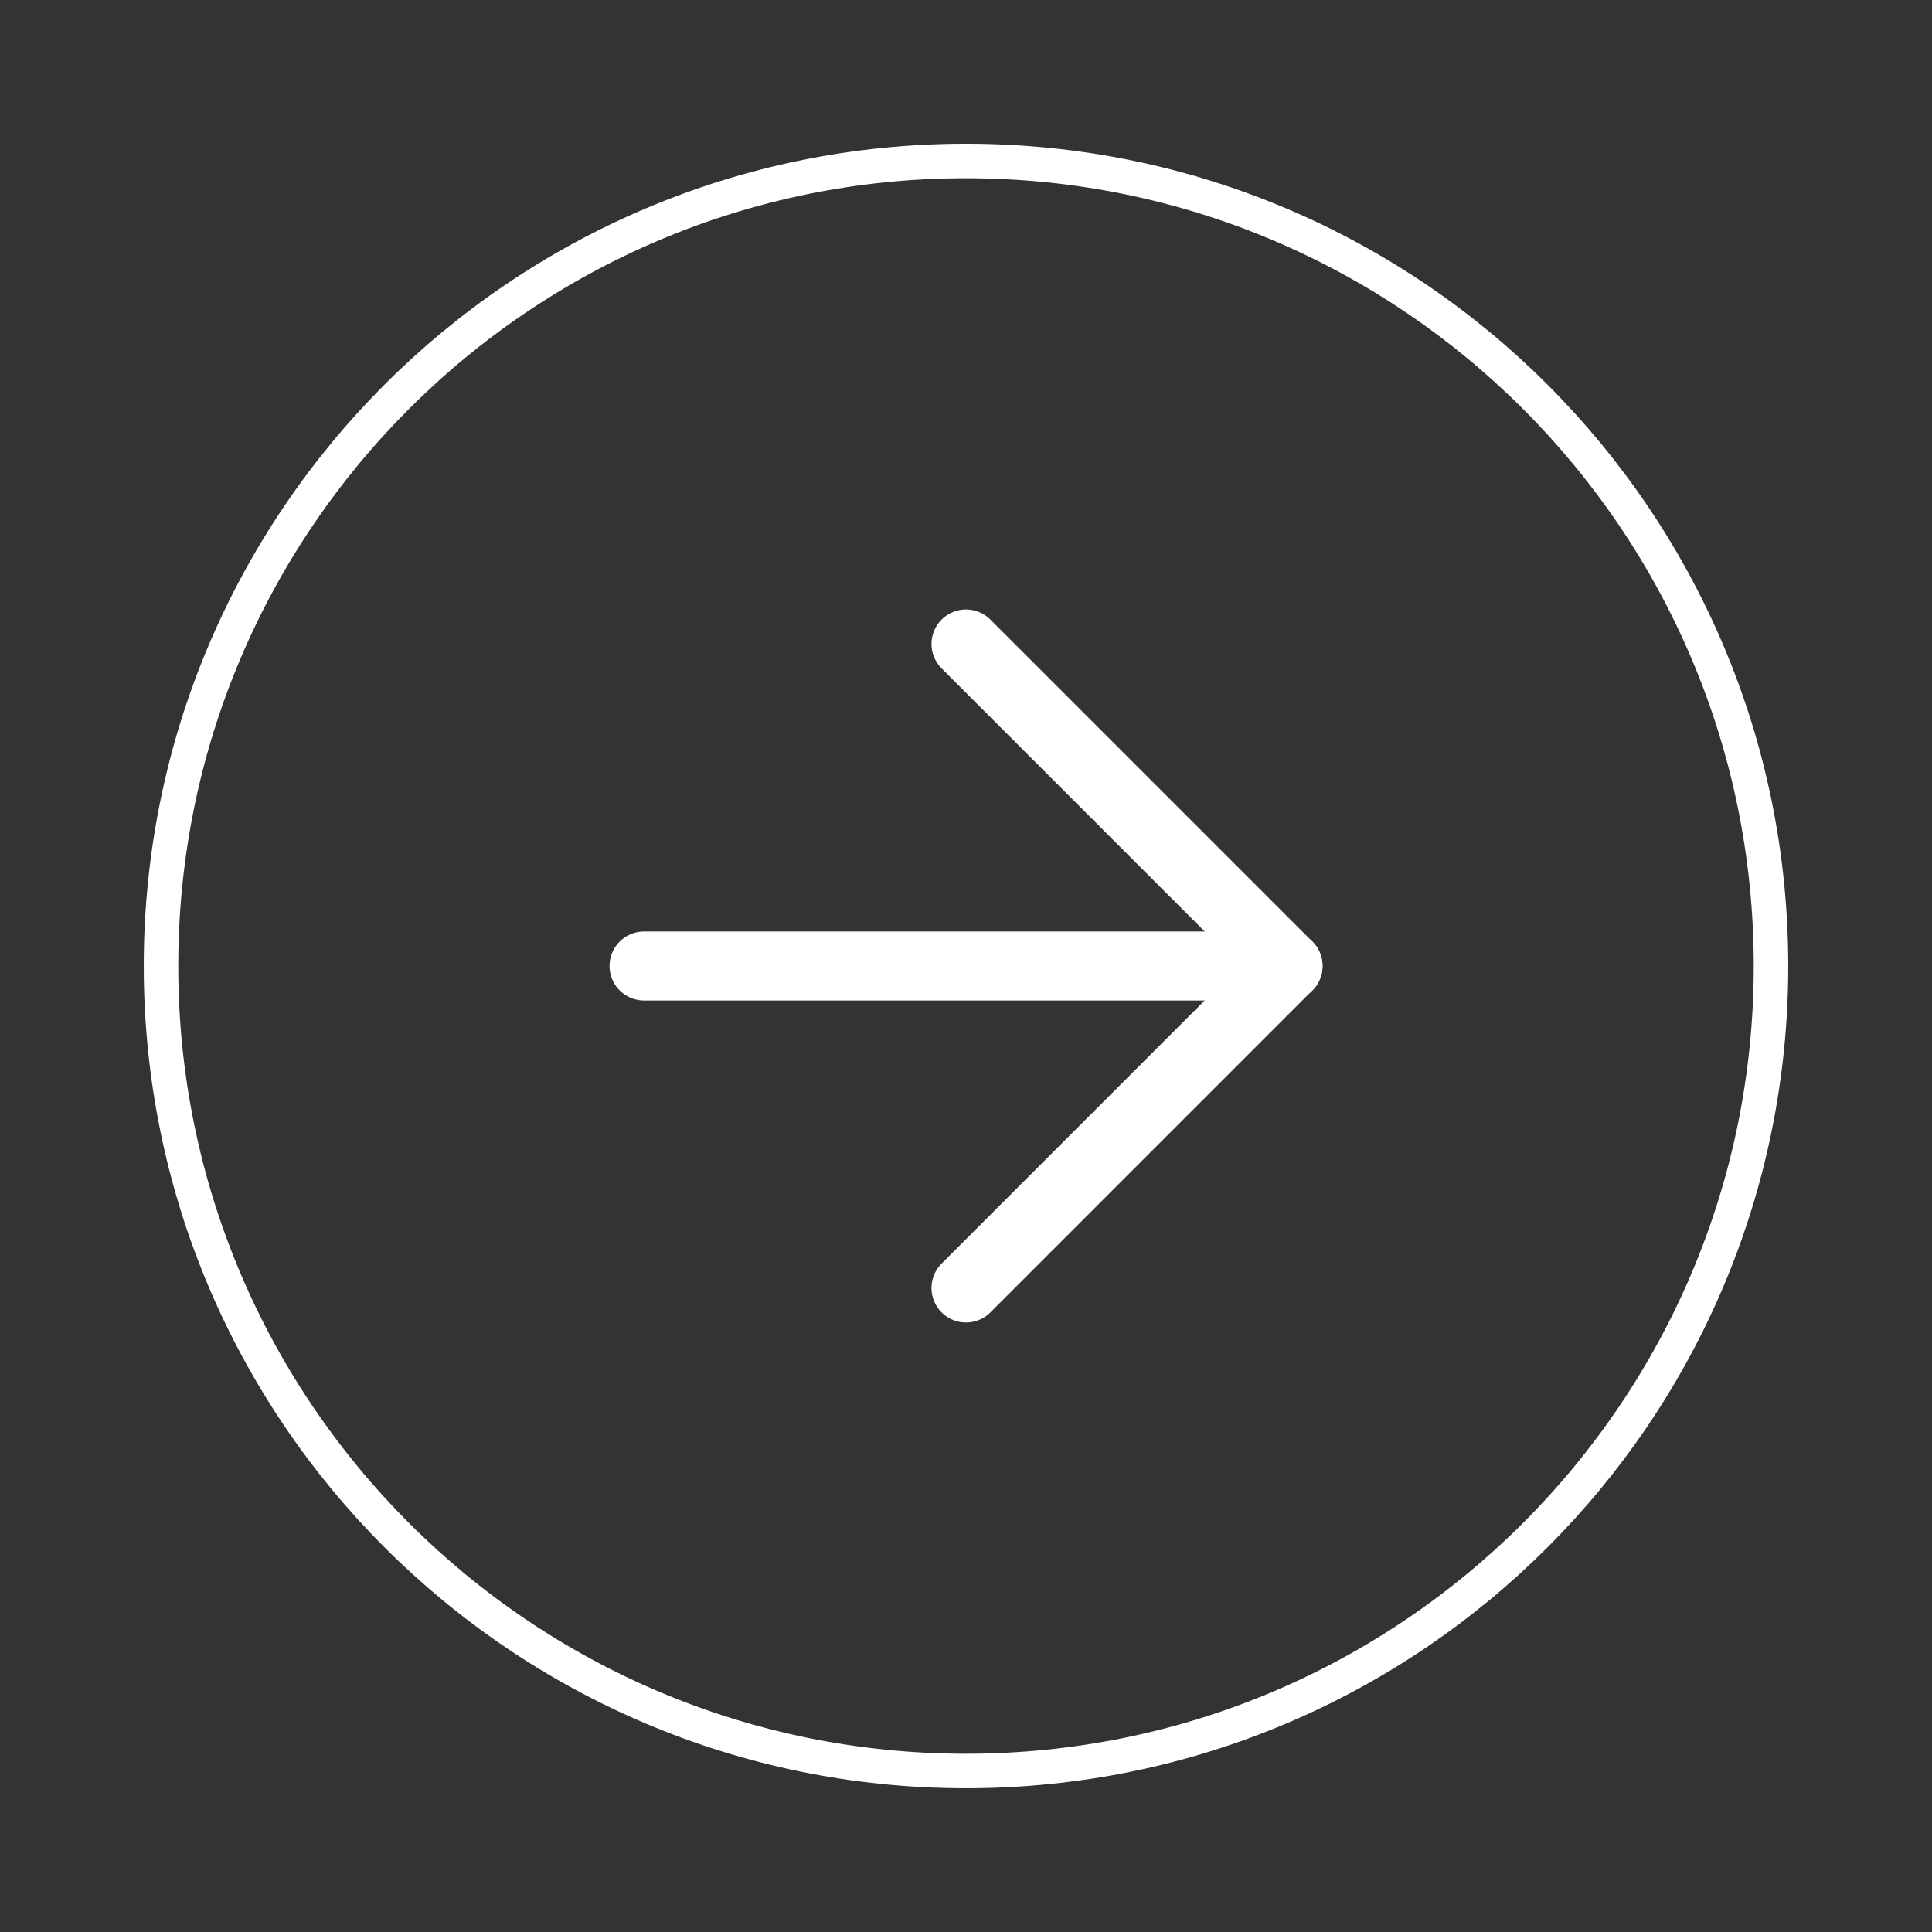
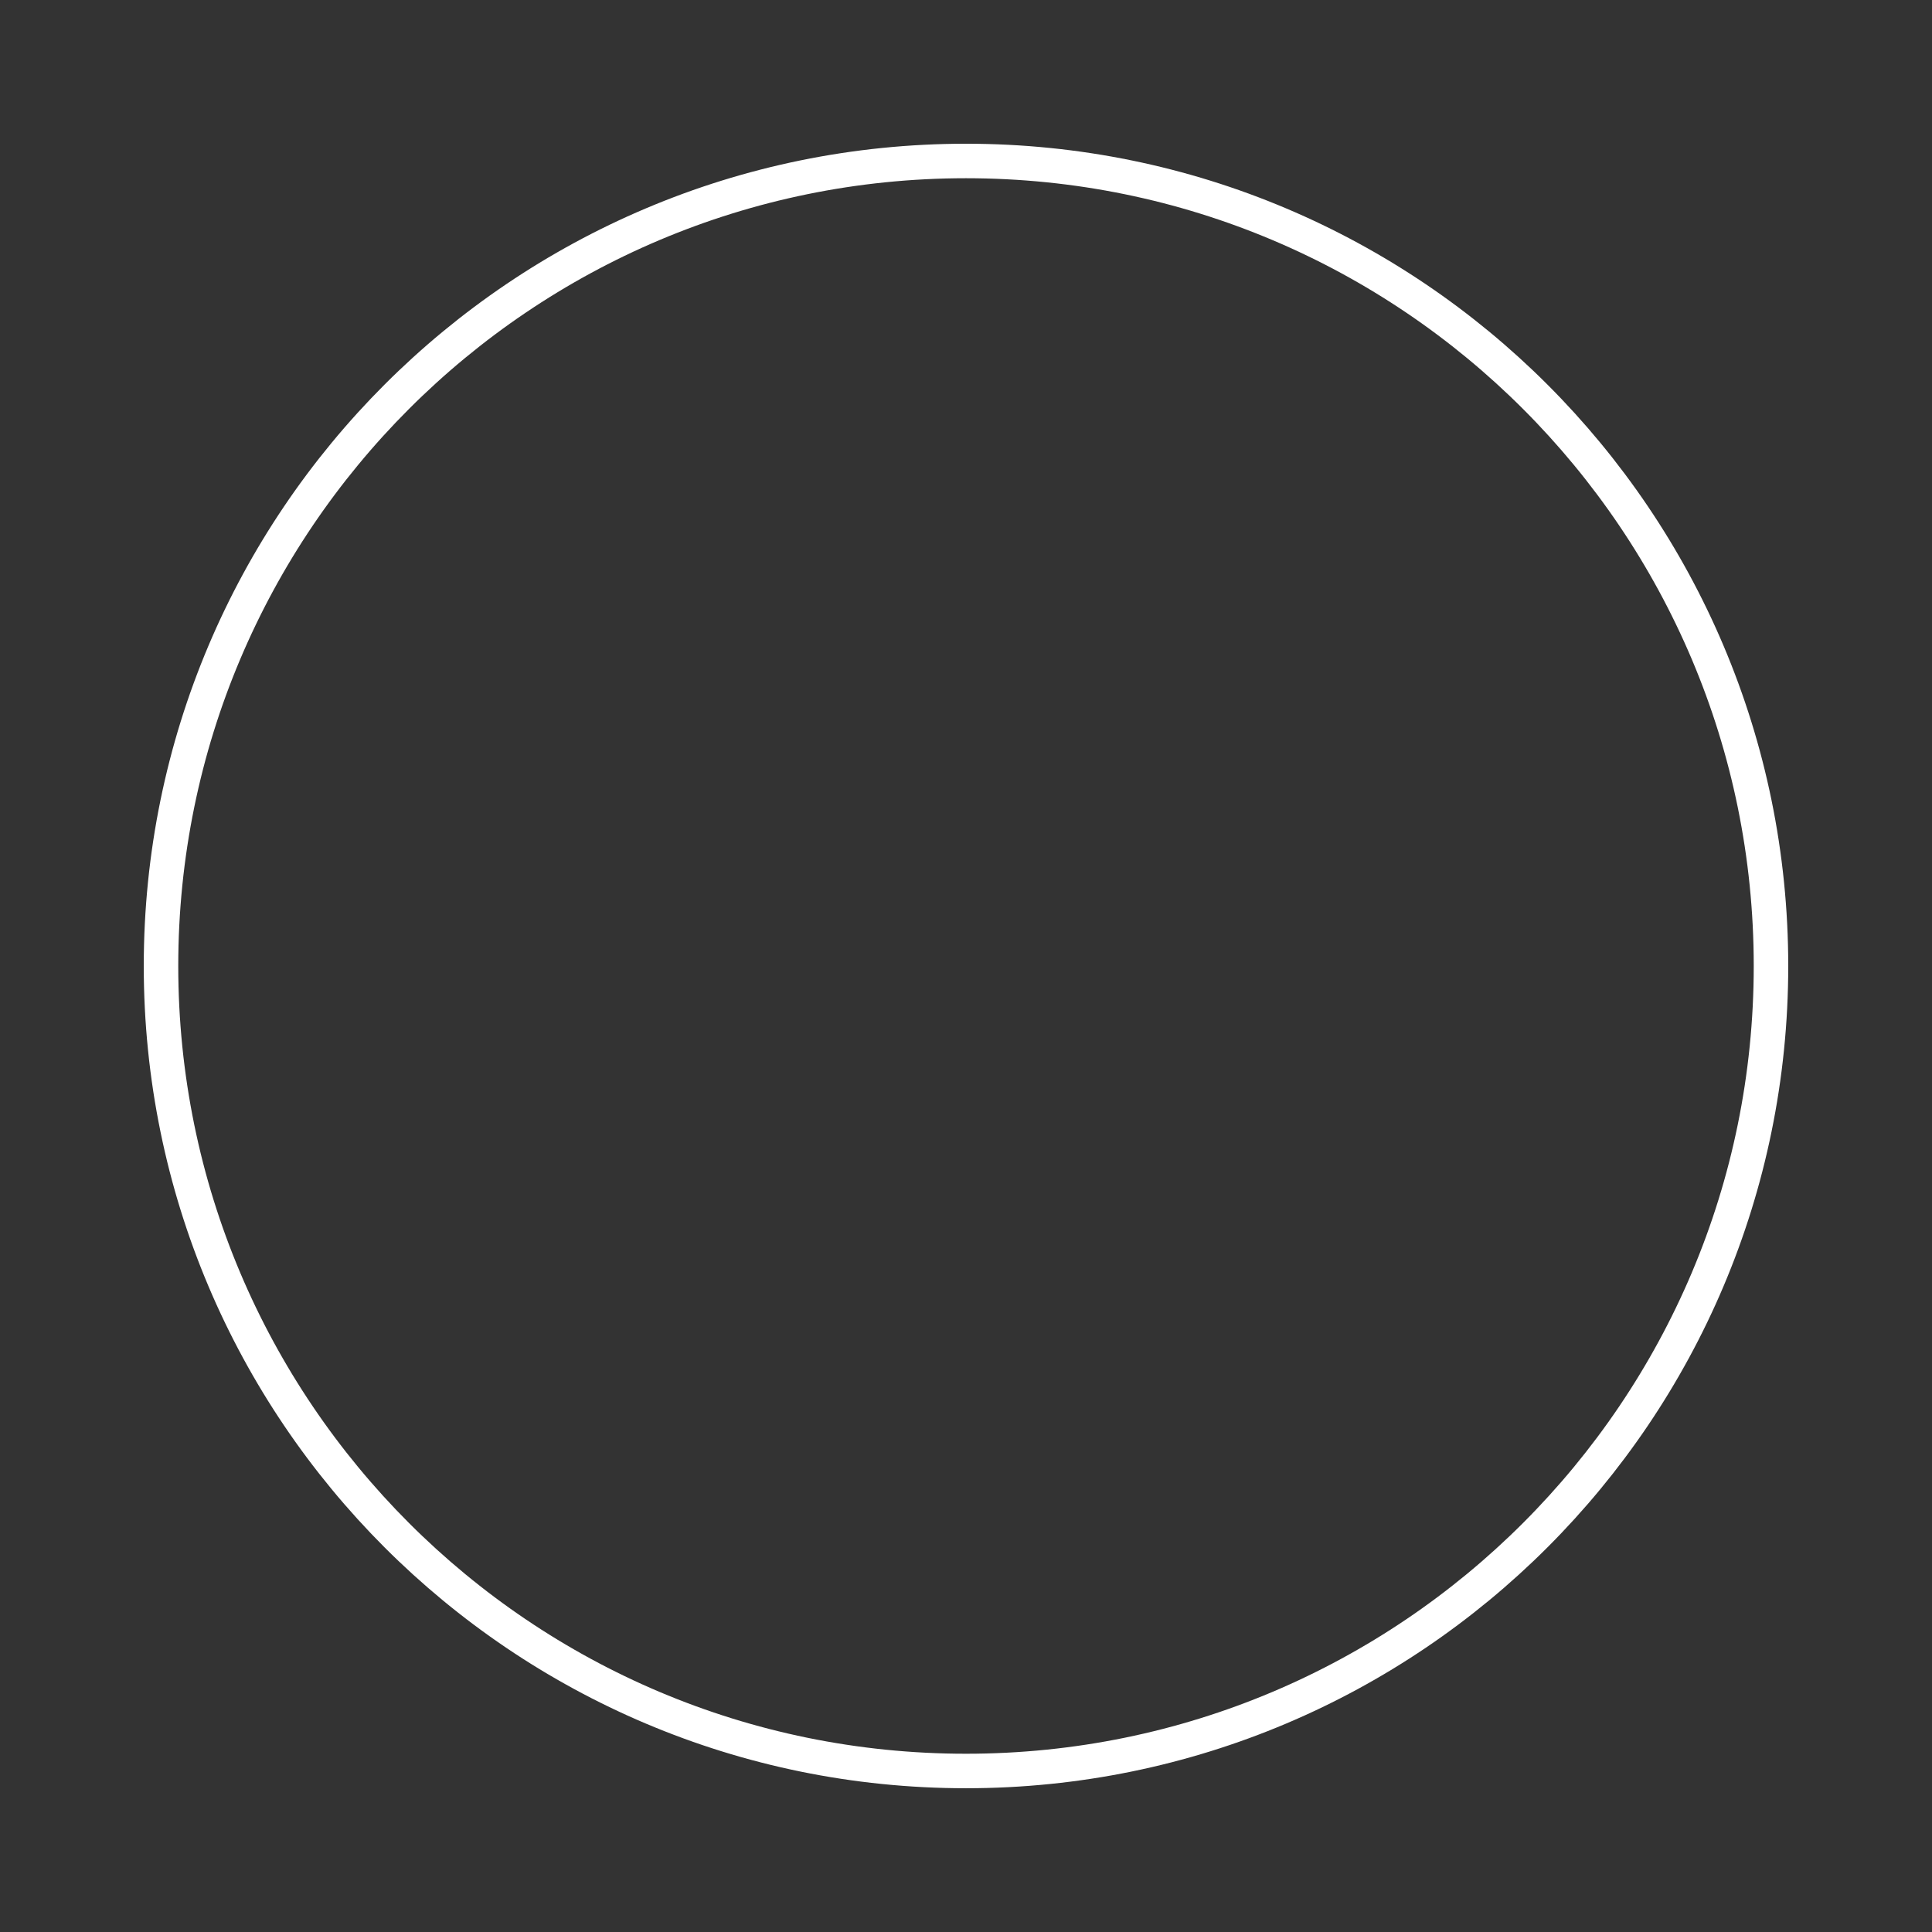
<svg xmlns="http://www.w3.org/2000/svg" width="56" height="56" viewBox="0 0 56 56" fill="none">
  <rect x="0" y="0" width="56" height="56" fill="#333333" stroke="none" />
  <path d="M28 51.333C40.887 51.333 51.333 40.886 51.333 27.999C51.333 15.113 40.887 4.666 28 4.666C15.113 4.666 4.667 15.113 4.667 27.999C4.667 40.886 15.113 51.333 28 51.333Z" stroke="white" stroke-linecap="round" stroke-linejoin="round" />
-   <path d="M28 37.333L37.333 27.999L28 18.666" stroke="white" stroke-width="2" stroke-linecap="round" stroke-linejoin="round" />
-   <path d="M18.668 28H37.335" stroke="white" stroke-width="2" stroke-linecap="round" stroke-linejoin="round" />
</svg>